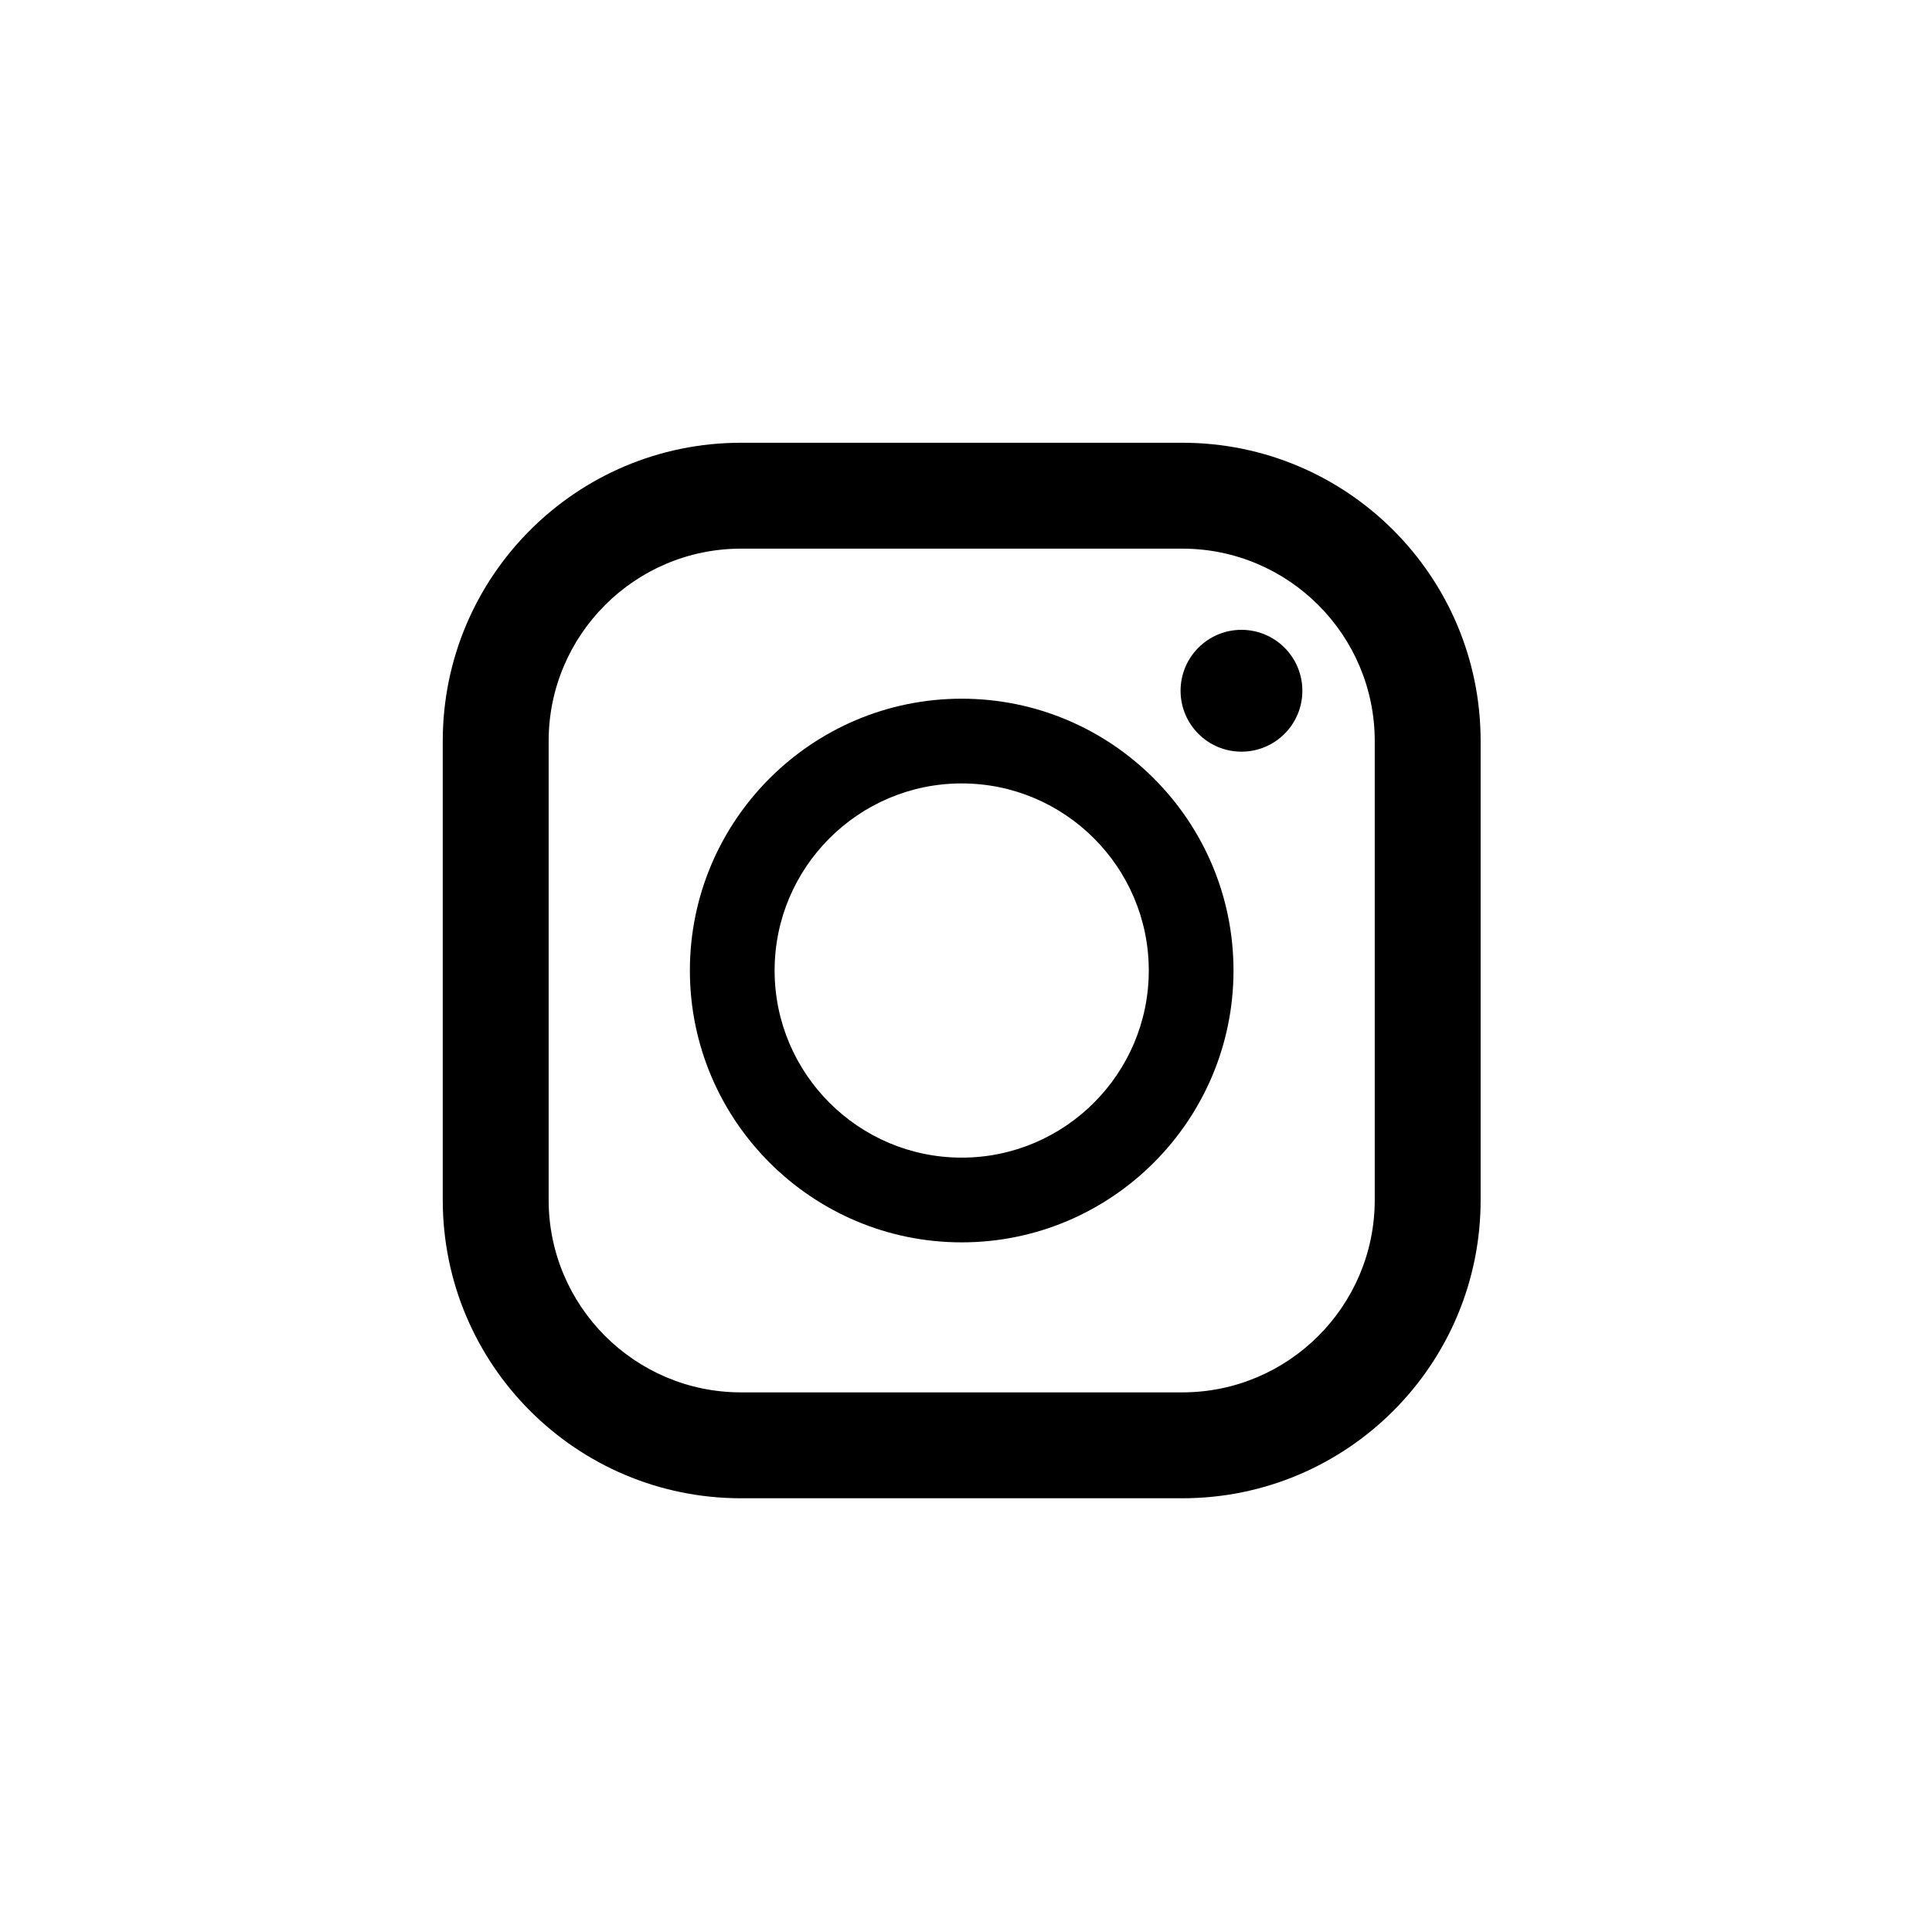
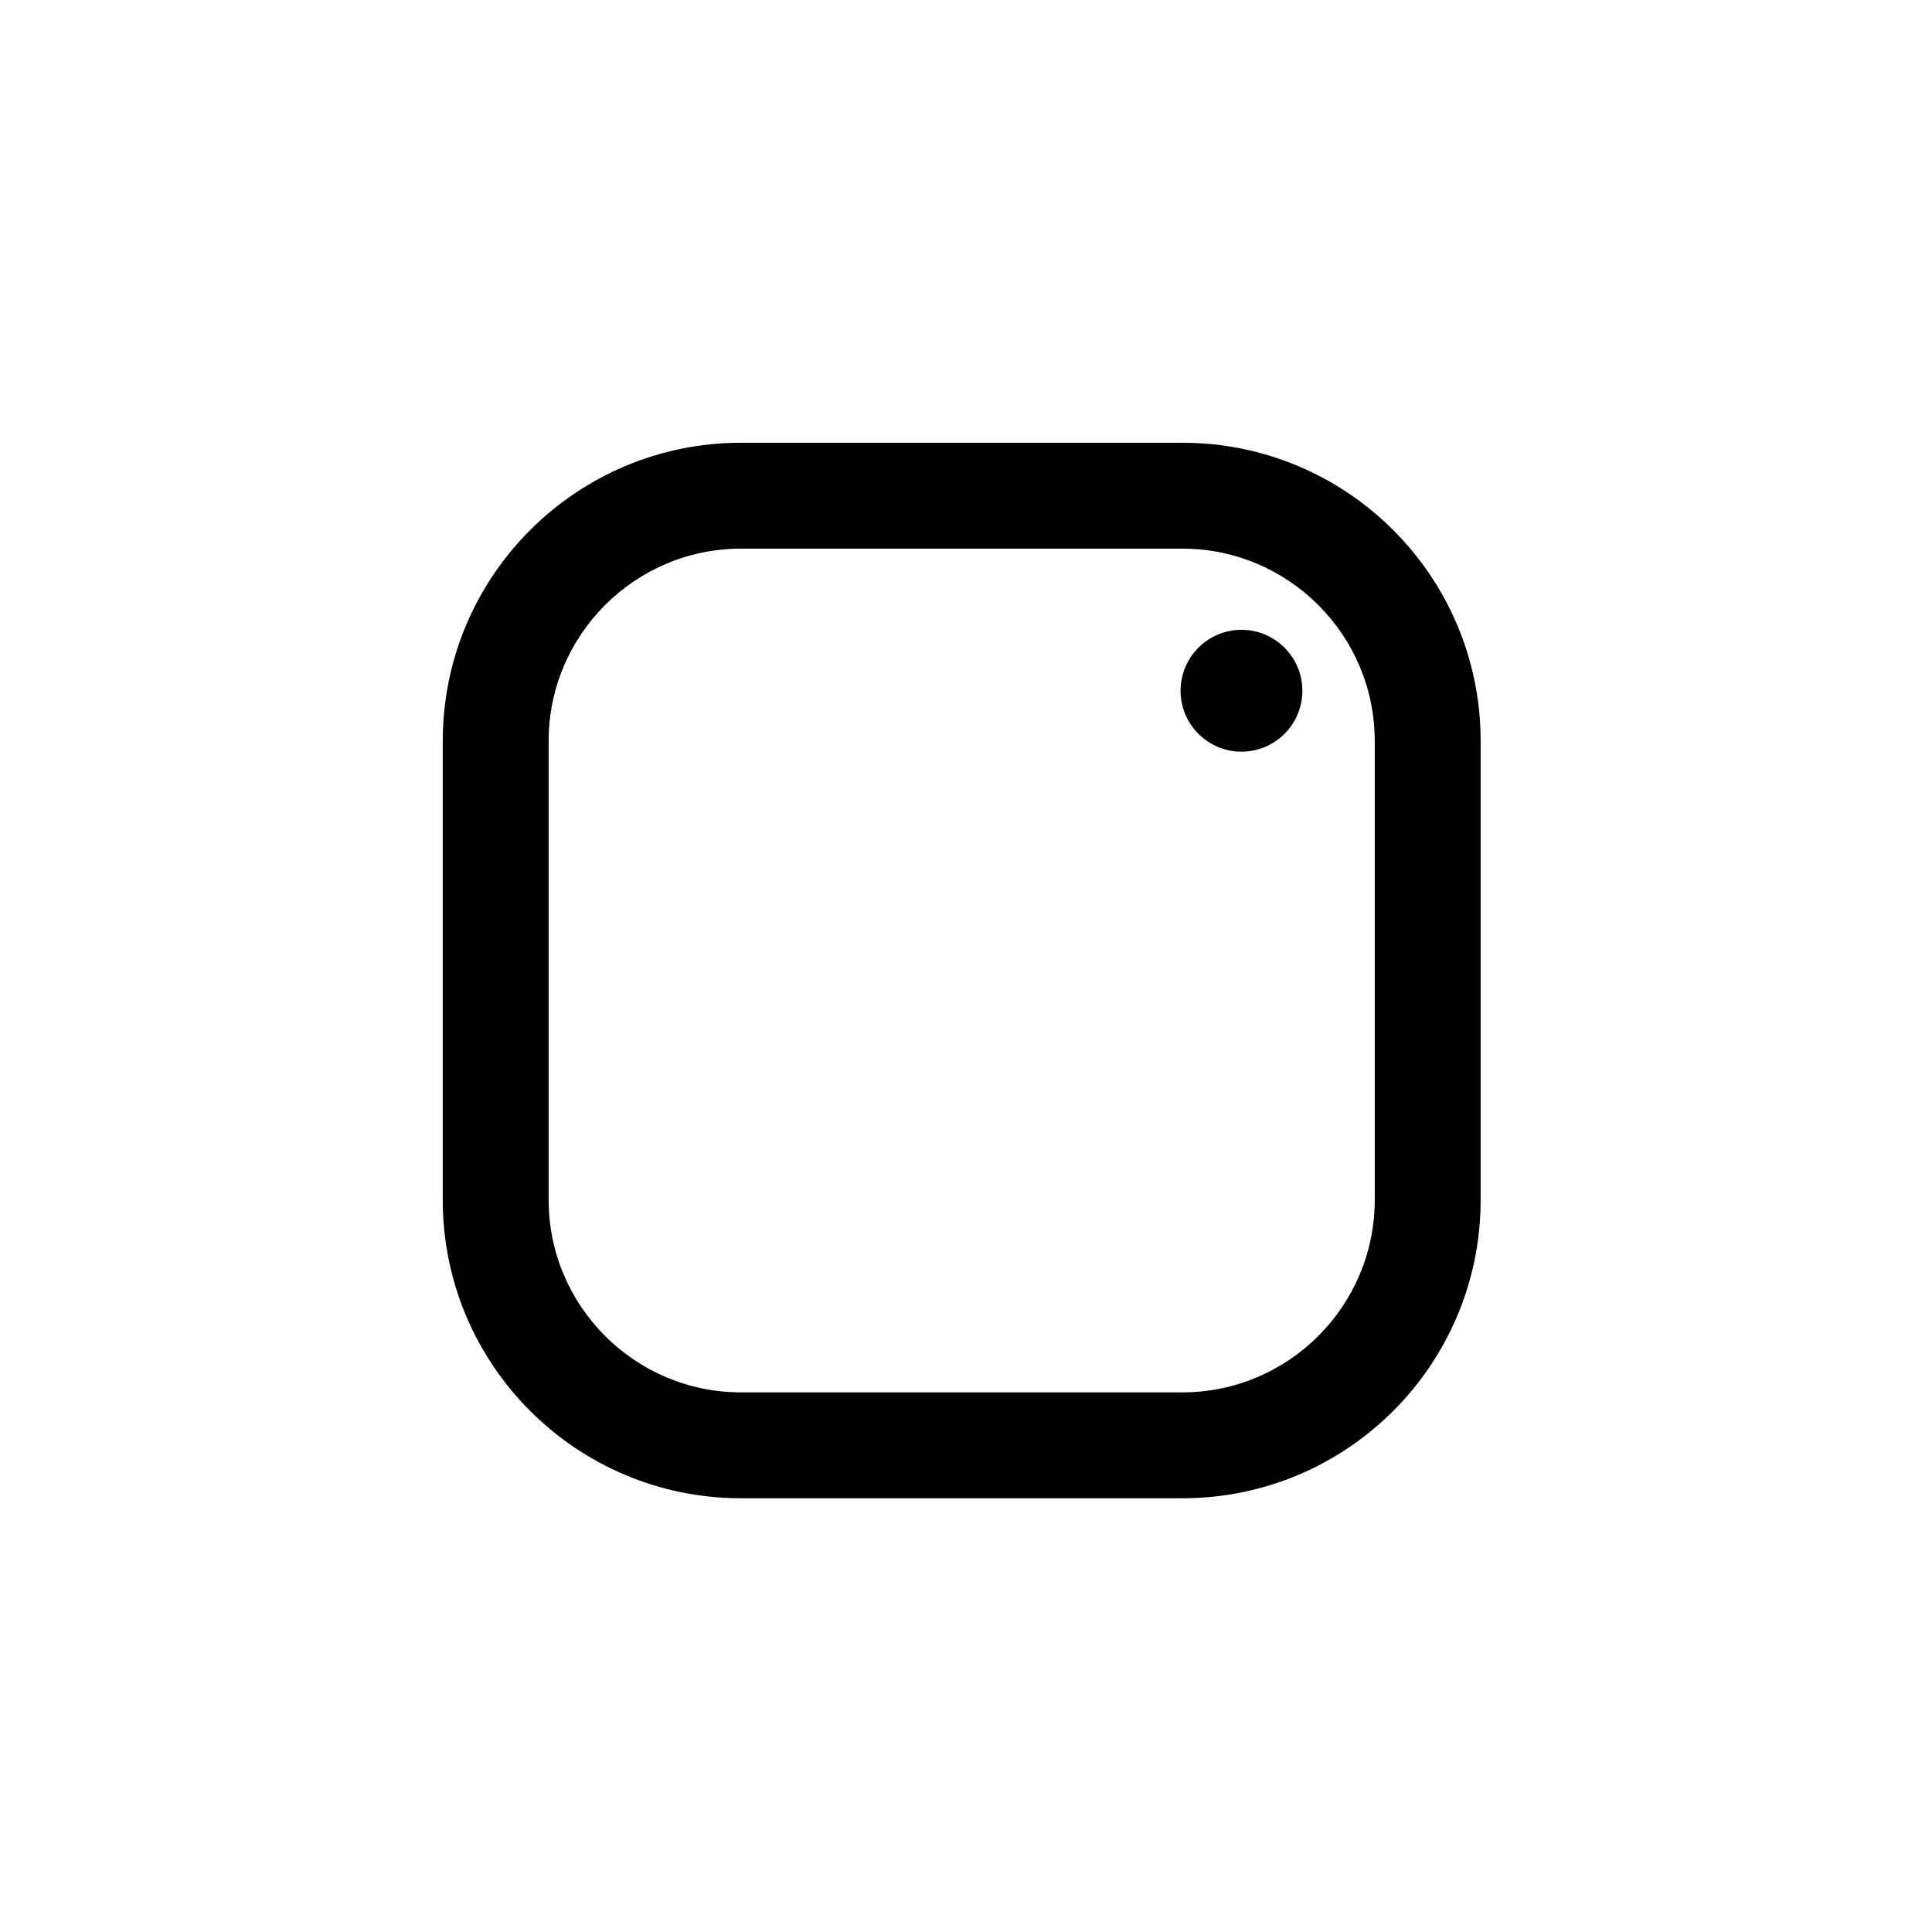
<svg xmlns="http://www.w3.org/2000/svg" width="48" height="48" viewBox="0 0 48 48" fill="none">
  <path d="M29.375 11H18.411C14.318 11 11 14.318 11 18.411V29.813C11 33.906 14.318 37.224 18.411 37.224H29.375C33.468 37.224 36.786 33.906 36.786 29.813V18.411C36.786 14.318 33.468 11 29.375 11ZM13.631 18.411C13.631 15.775 15.775 13.631 18.411 13.631H29.375C32.011 13.631 34.155 15.775 34.155 18.411V29.813C34.155 32.449 32.011 34.593 29.375 34.593H18.411C15.775 34.593 13.631 32.449 13.631 29.813V18.411Z" fill="black" />
-   <path d="M23.893 30.866C27.617 30.866 30.646 27.836 30.646 24.112C30.646 20.388 27.617 17.359 23.893 17.359C20.169 17.359 17.14 20.388 17.14 24.112C17.14 27.836 20.169 30.866 23.893 30.866ZM23.893 19.464C26.456 19.464 28.541 21.549 28.541 24.112C28.541 26.675 26.456 28.761 23.893 28.761C21.33 28.761 19.245 26.675 19.245 24.112C19.245 21.549 21.33 19.464 23.893 19.464Z" fill="black" />
  <path d="M30.844 18.675C31.679 18.675 32.357 17.997 32.357 17.162C32.357 16.326 31.679 15.648 30.844 15.648C30.008 15.648 29.331 16.326 29.331 17.162C29.331 17.997 30.008 18.675 30.844 18.675Z" fill="black" />
</svg>